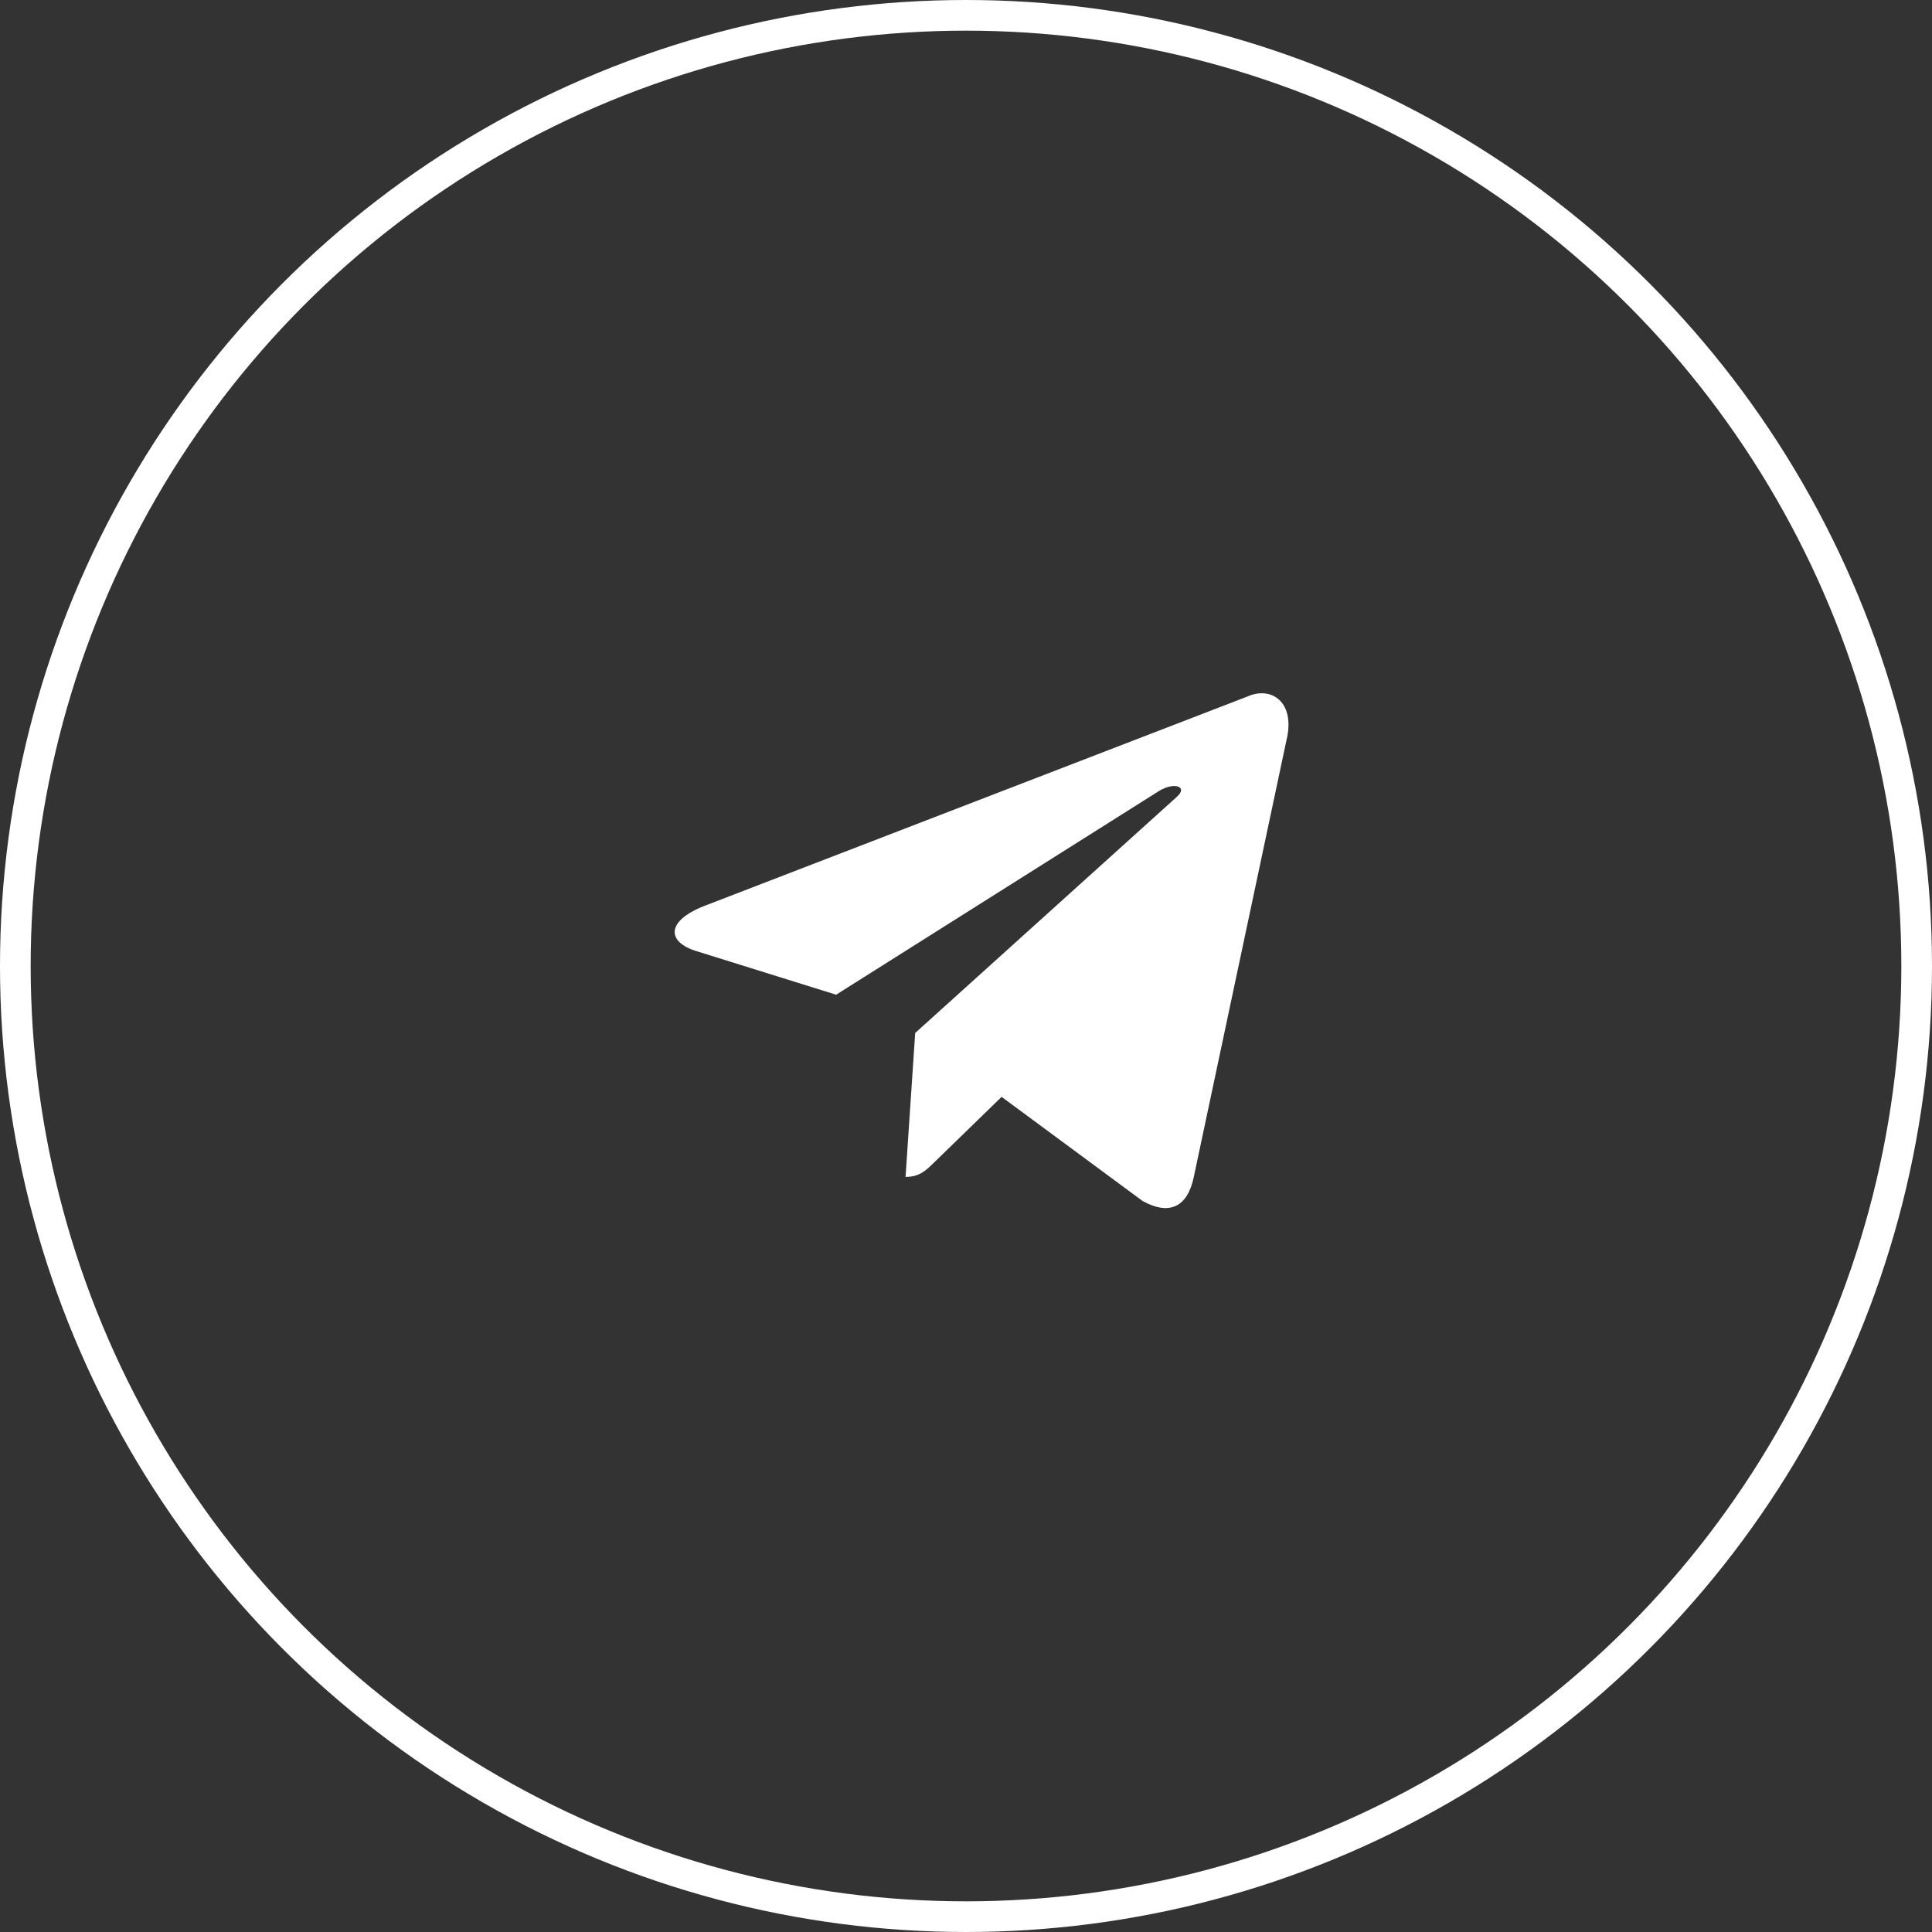
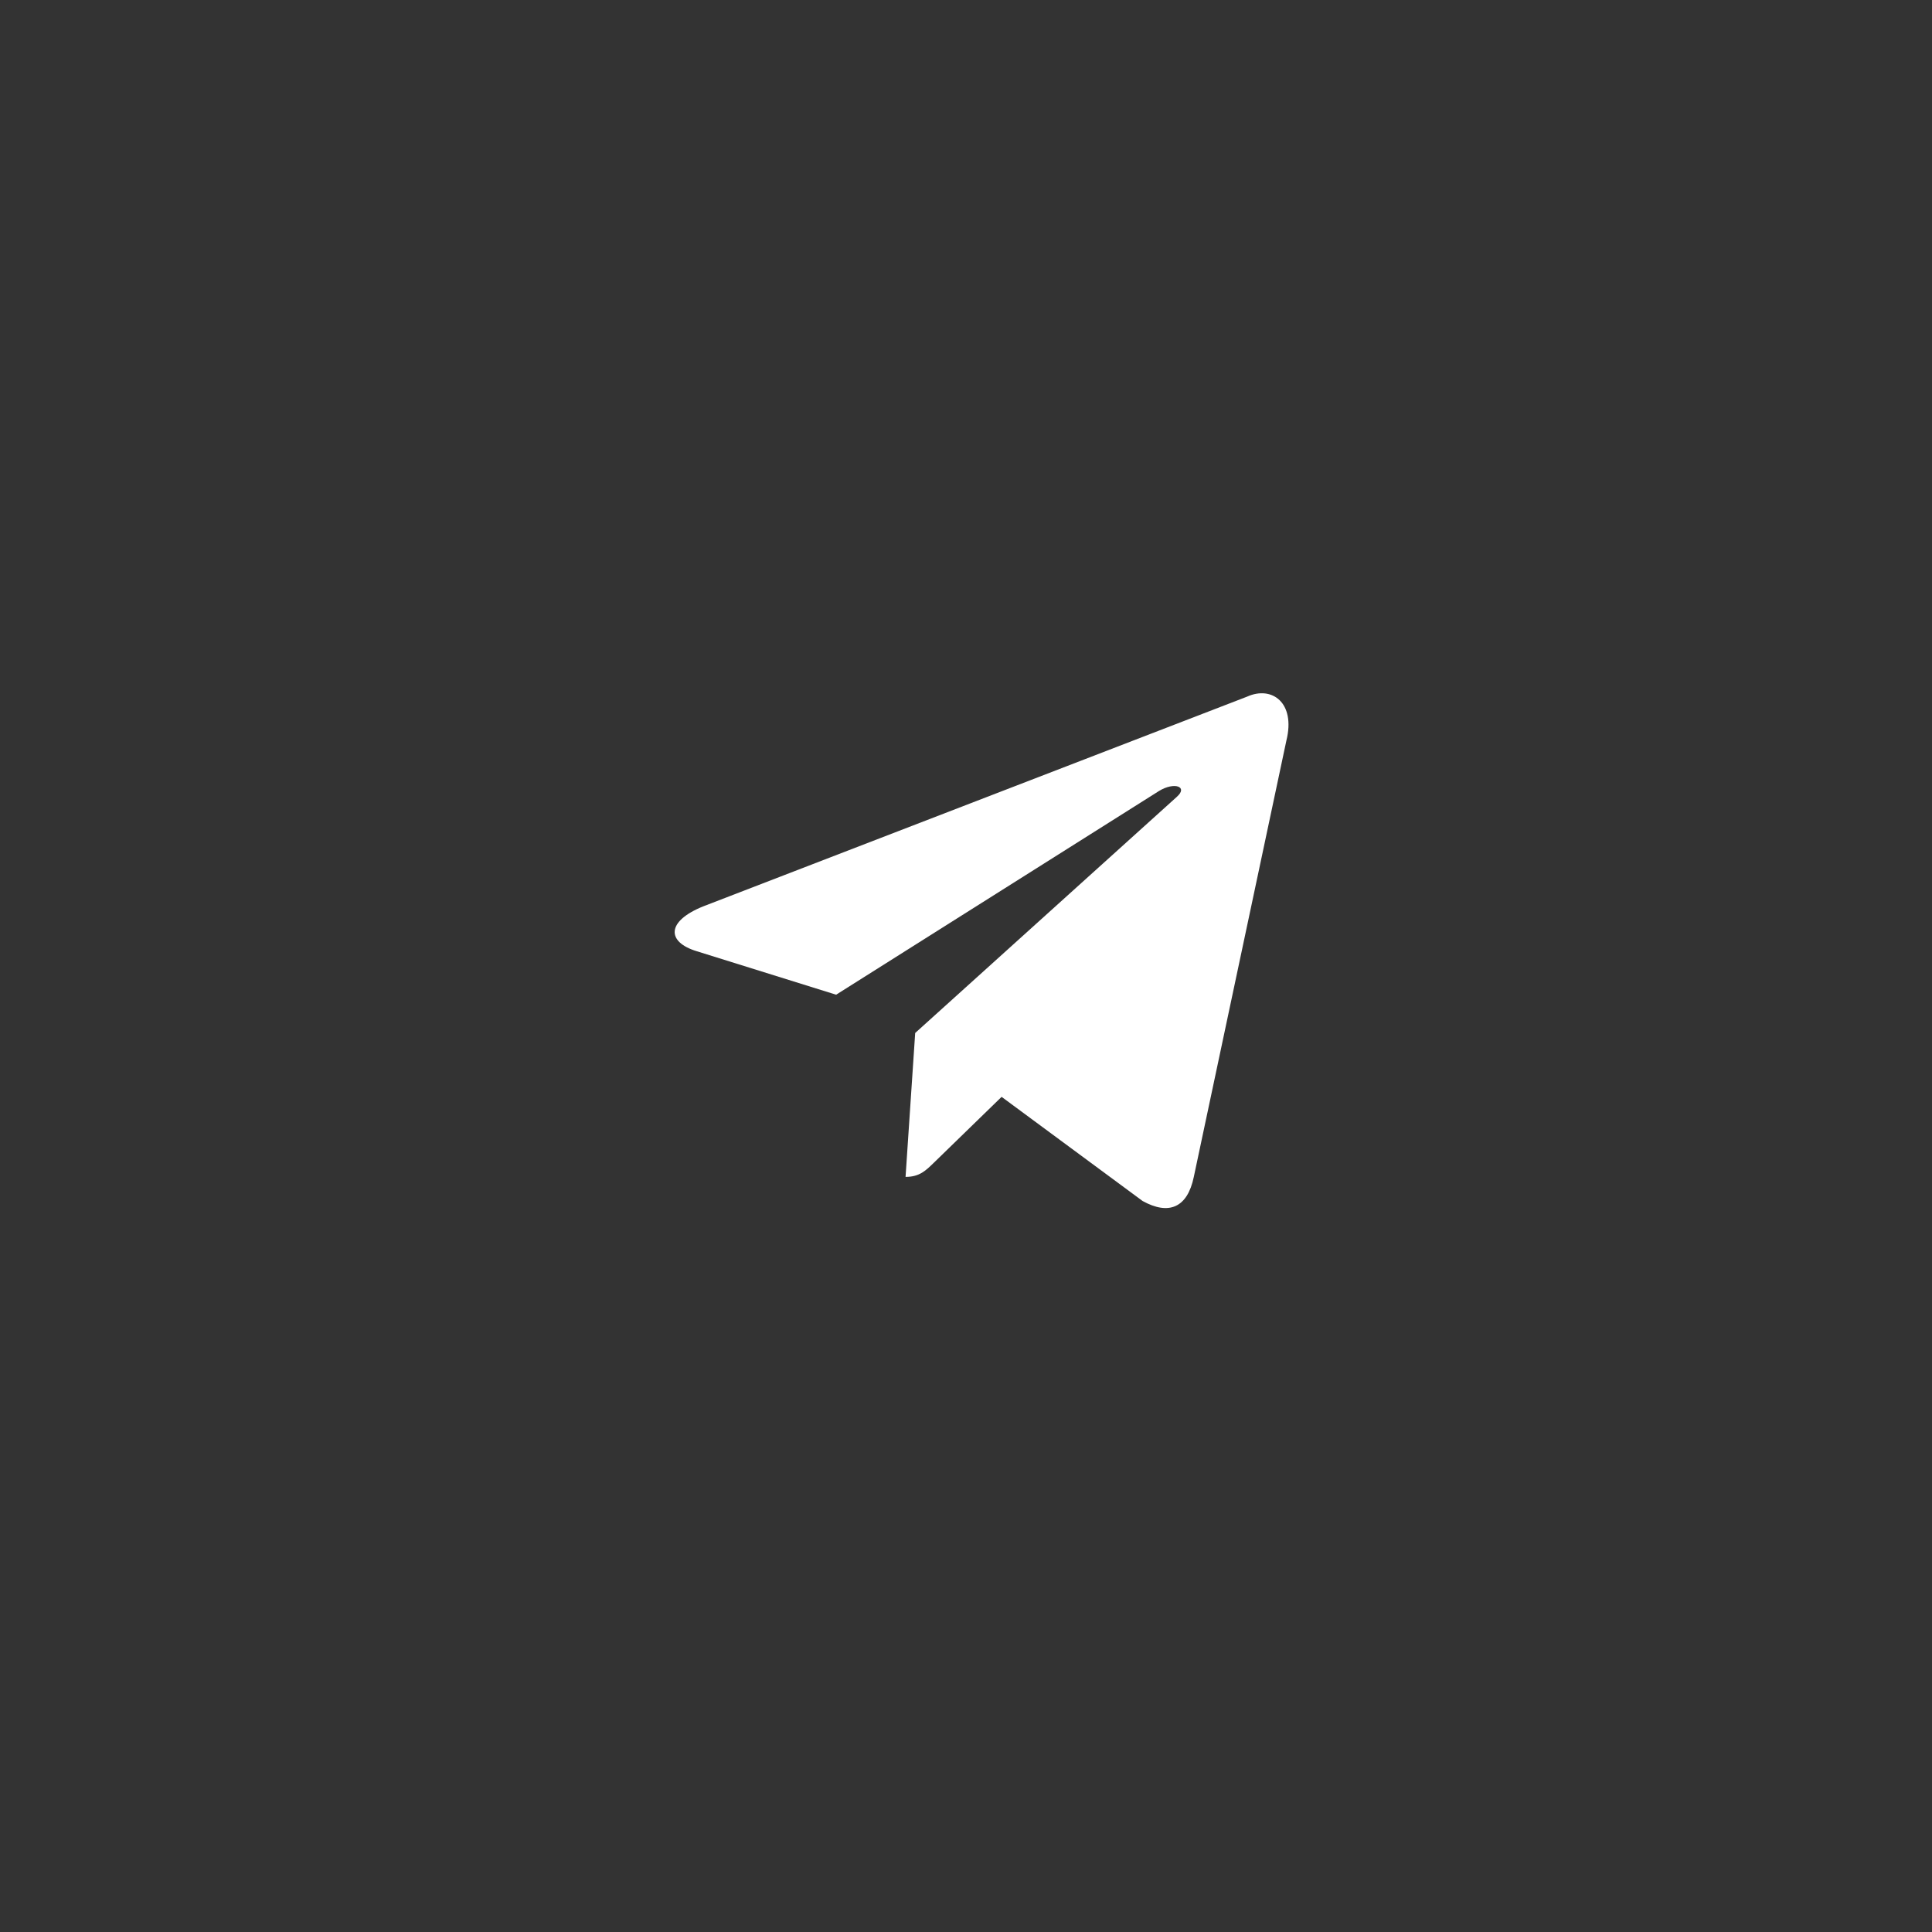
<svg xmlns="http://www.w3.org/2000/svg" width="63" height="63" viewBox="0 0 63 63" fill="none">
  <rect x="0" y="0" width="63" height="63" fill="#333333" stroke="none" />
  <path d="M40.665 22.717L22.935 29.554C21.725 30.04 21.732 30.715 22.713 31.016L27.265 32.436L37.797 25.791C38.295 25.488 38.75 25.651 38.376 25.983L29.843 33.684H29.841L29.843 33.685L29.529 38.377C29.989 38.377 30.192 38.166 30.45 37.917L32.661 35.767L37.26 39.164C38.108 39.631 38.717 39.391 38.928 38.379L41.947 24.151C42.256 22.912 41.474 22.351 40.665 22.717Z" fill="white" />
-   <circle cx="31.5" cy="31.5" r="31" stroke="white" />
</svg>